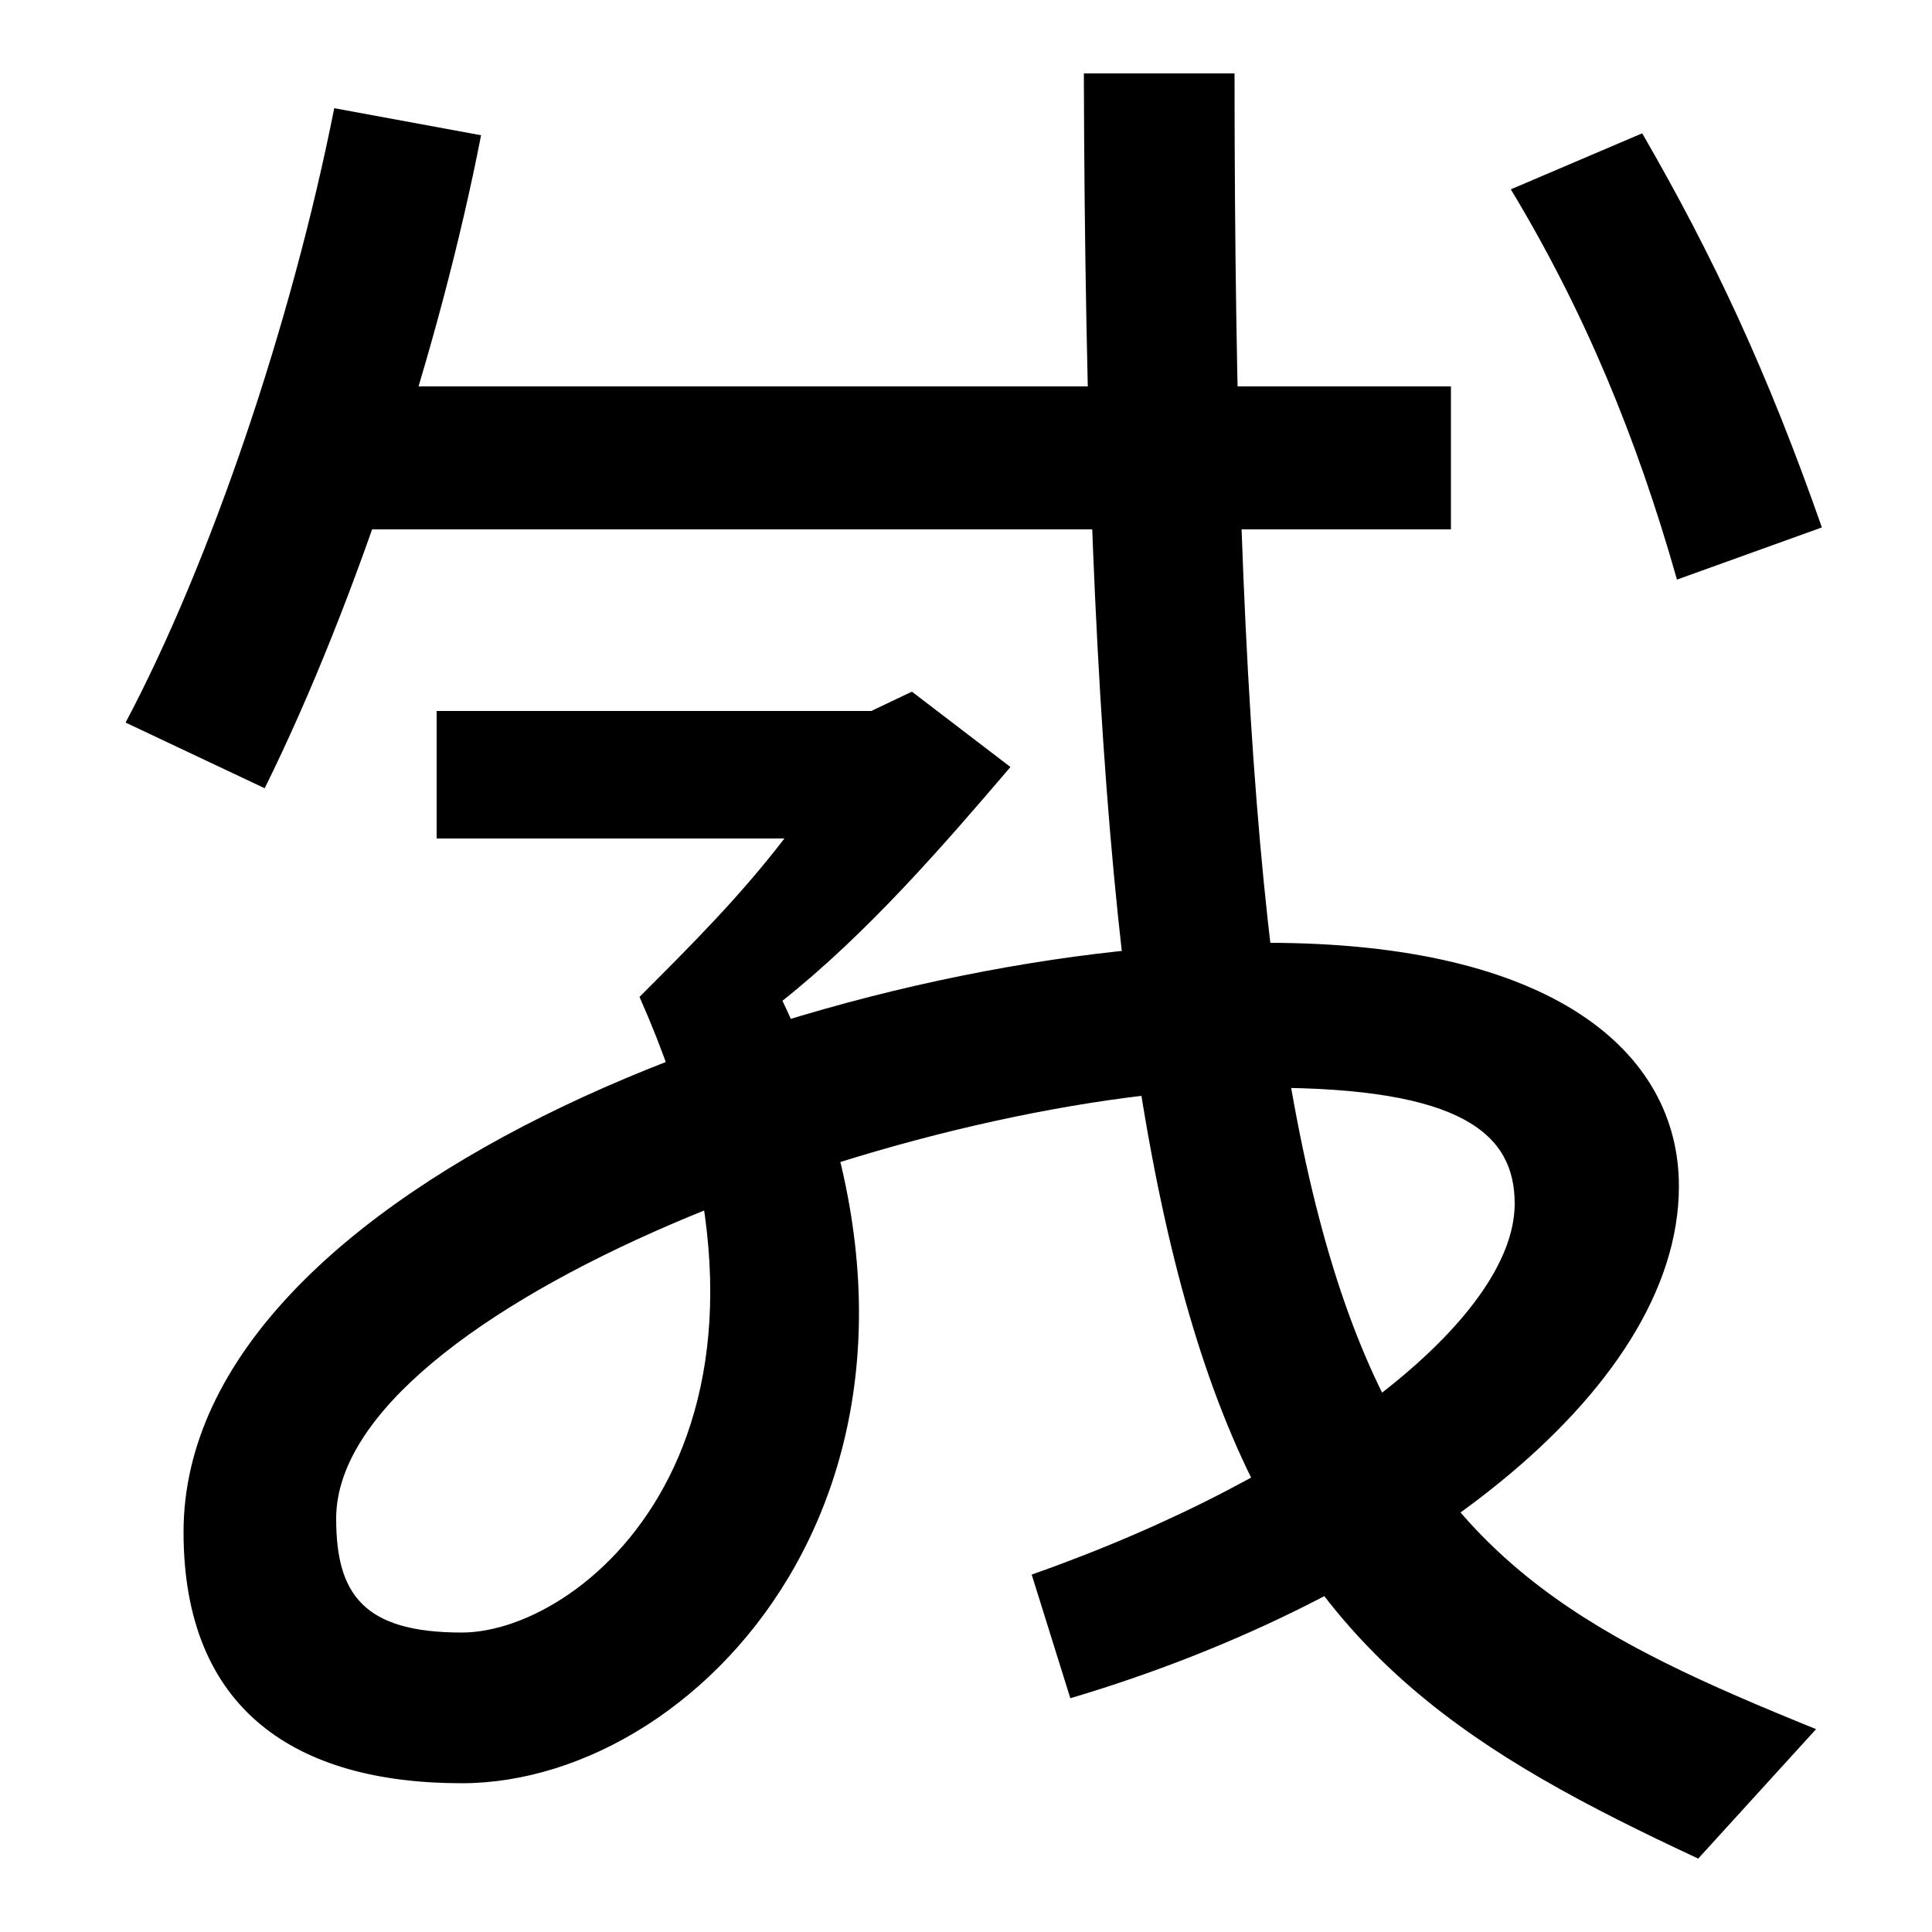
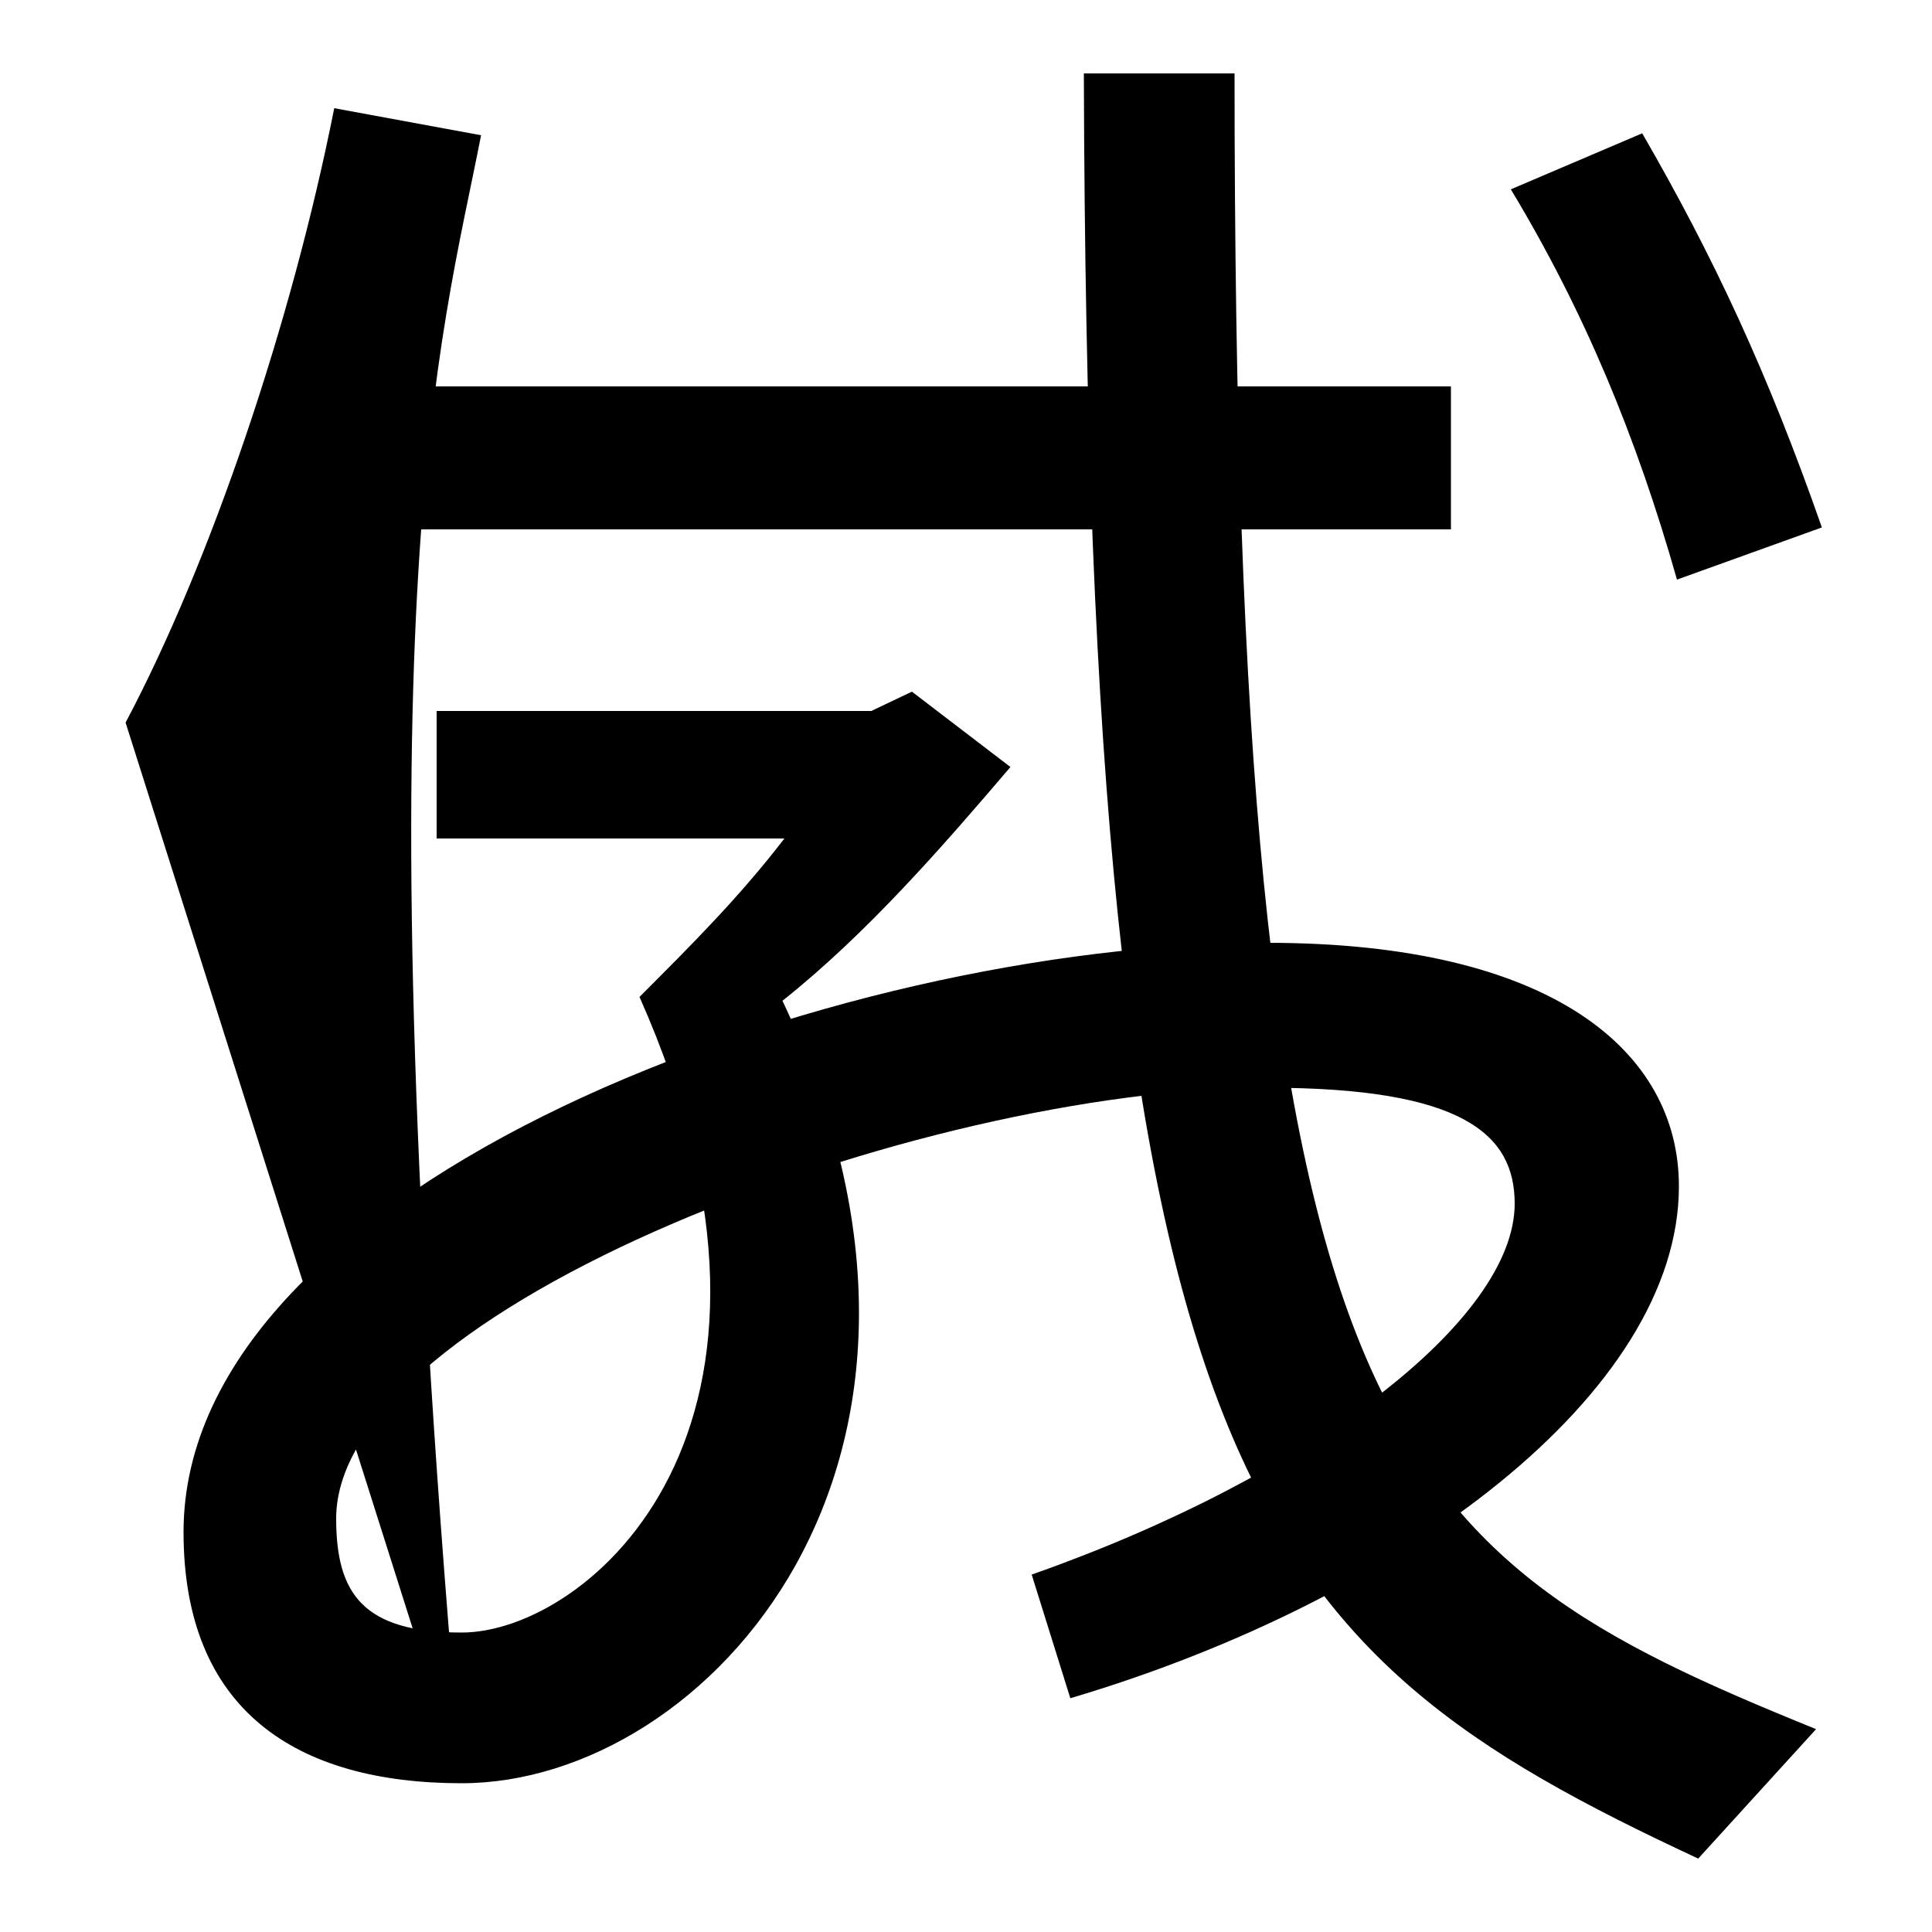
<svg xmlns="http://www.w3.org/2000/svg" width="1000" height="1000">
-   <path d="M239 -43C366 -43 518 124 405 362C449 397 488 442 523 483L472 522L451 512H226V446H406C383 416 358 391 331 364C430 141 304 35 239 35C188 35 174 55 174 94C174 203 476 317 656 317C757 317 784 293 784 257C784 197 679 116 534 65L554 1C726 52 869 159 869 266C869 336 803 392 656 392C432 392 95 268 95 87C95 -5 153 -43 239 -43ZM65 506 137 472C185 569 228 702 249 810L173 824C151 713 109 589 65 506ZM155 606H751V680H155ZM879 -82 940 -15C713 77 639 137 639 842H561C563 115 645 27 879 -82ZM868 580 943 607C915 687 887 747 850 811L782 782C820 719 847 654 868 580Z" transform="translate(0, 880) scale(1,-1)" />
+   <path d="M239 -43C366 -43 518 124 405 362C449 397 488 442 523 483L472 522L451 512H226V446H406C383 416 358 391 331 364C430 141 304 35 239 35C188 35 174 55 174 94C174 203 476 317 656 317C757 317 784 293 784 257C784 197 679 116 534 65L554 1C726 52 869 159 869 266C869 336 803 392 656 392C432 392 95 268 95 87C95 -5 153 -43 239 -43ZC185 569 228 702 249 810L173 824C151 713 109 589 65 506ZM155 606H751V680H155ZM879 -82 940 -15C713 77 639 137 639 842H561C563 115 645 27 879 -82ZM868 580 943 607C915 687 887 747 850 811L782 782C820 719 847 654 868 580Z" transform="translate(0, 880) scale(1,-1)" />
</svg>